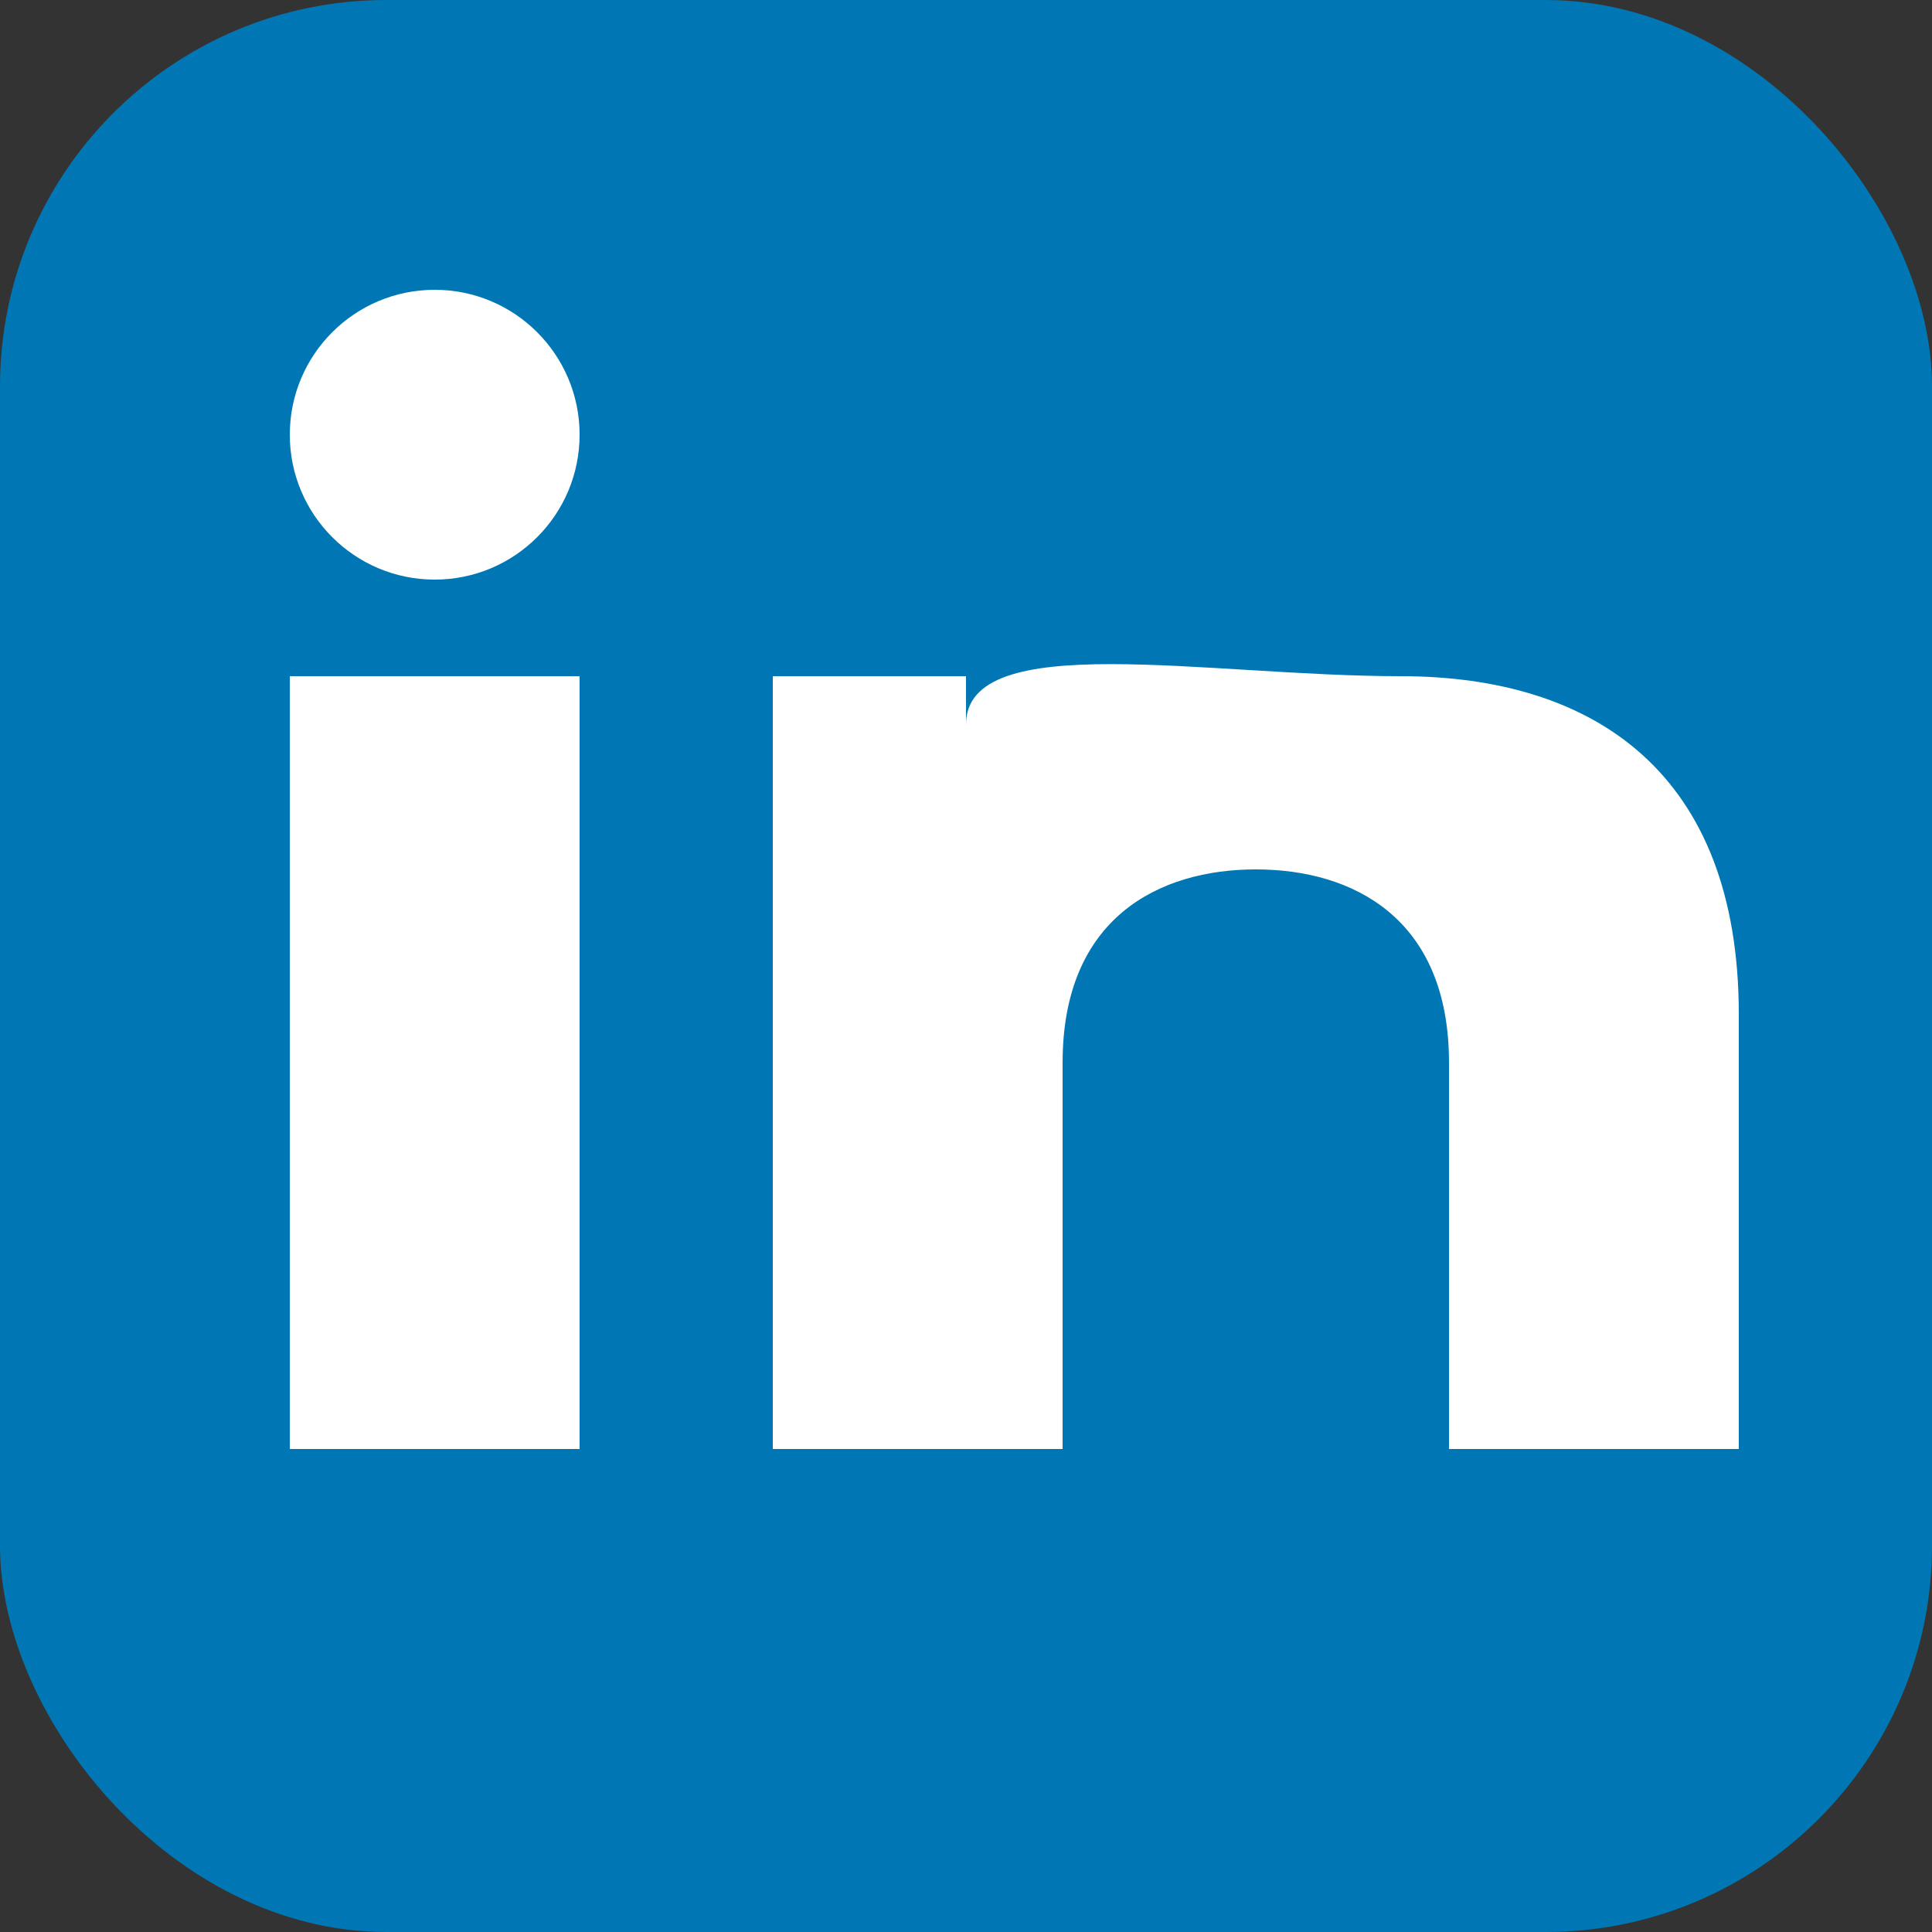
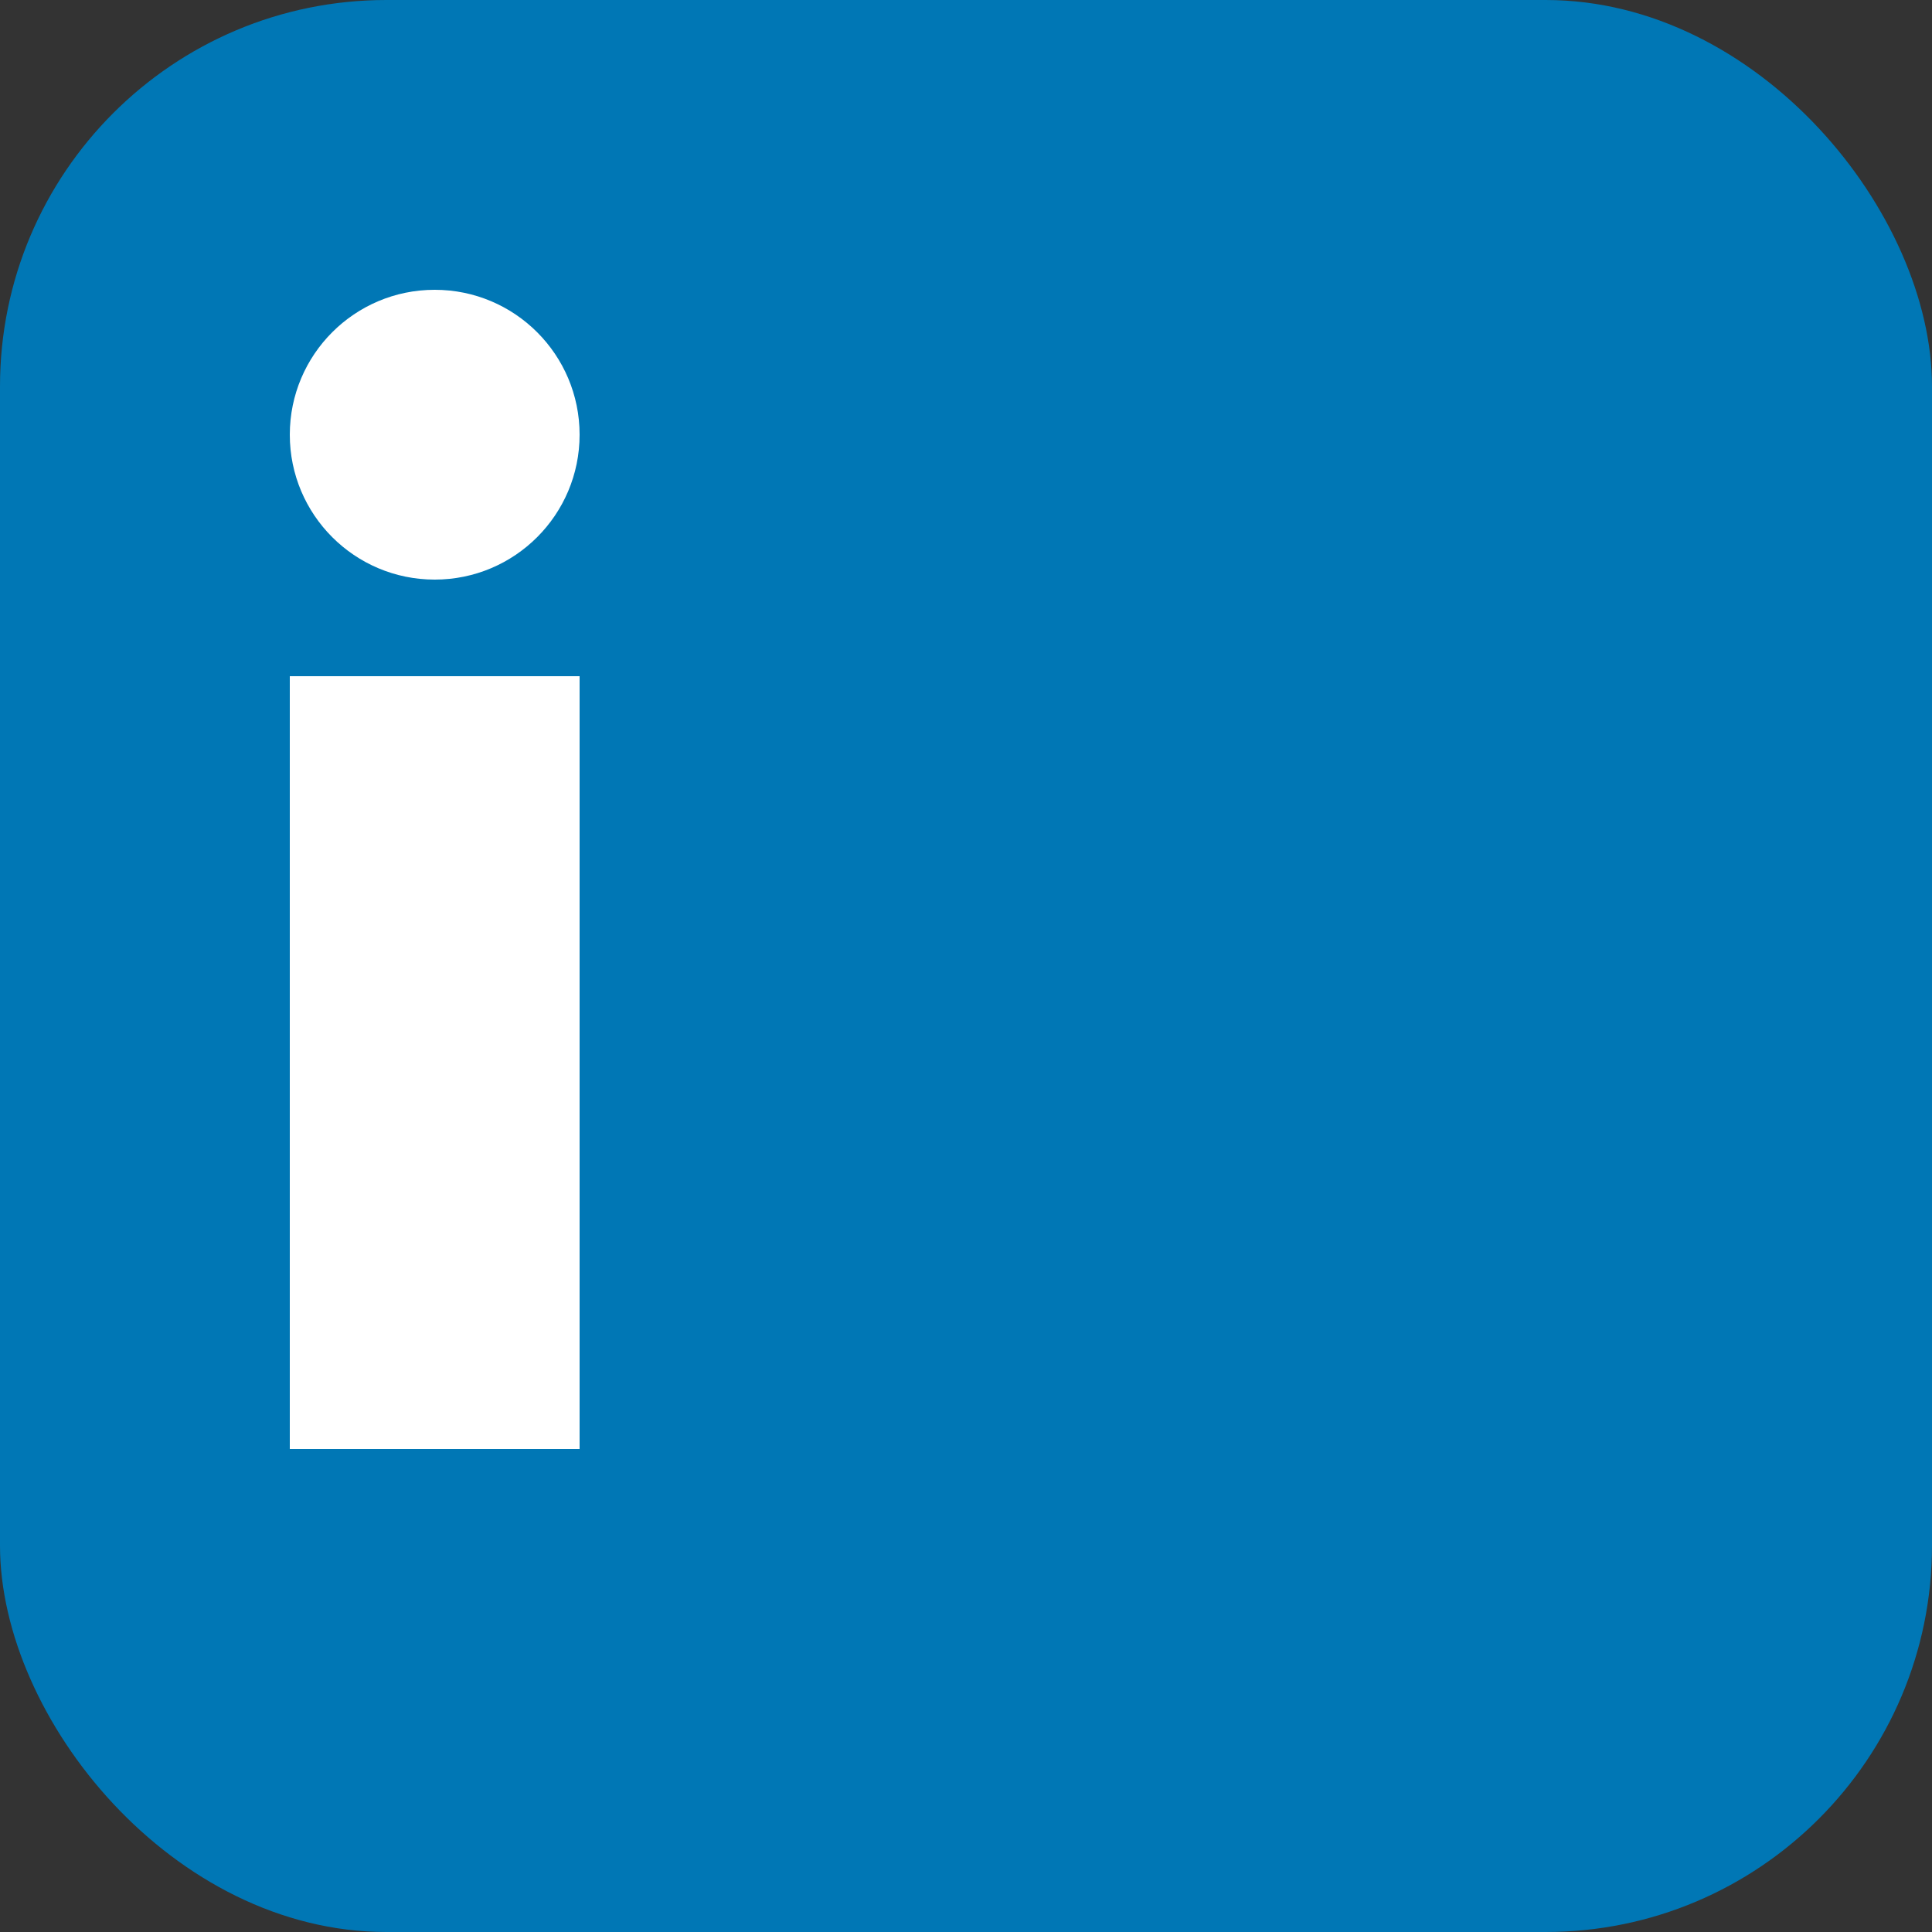
<svg xmlns="http://www.w3.org/2000/svg" width="20" height="20" viewBox="0 0 20 20" fill="none">
  <rect x="0" y="0" width="20" height="20" fill="#333333" stroke="none" />
  <rect width="20" height="20" rx="4" fill="#0077b5" />
  <rect x="3" y="7" width="3" height="8" fill="white" />
  <circle cx="4.5" cy="4.5" r="1.5" fill="white" />
-   <path d="M8 7v8h3v-4c0-1.5 1-2 2-2s2 .5 2 2v4h3v-4.5c0-2.5-1.5-3.5-3.5-3.5S10 6.5 10 7.5V7H8z" fill="white" />
</svg>